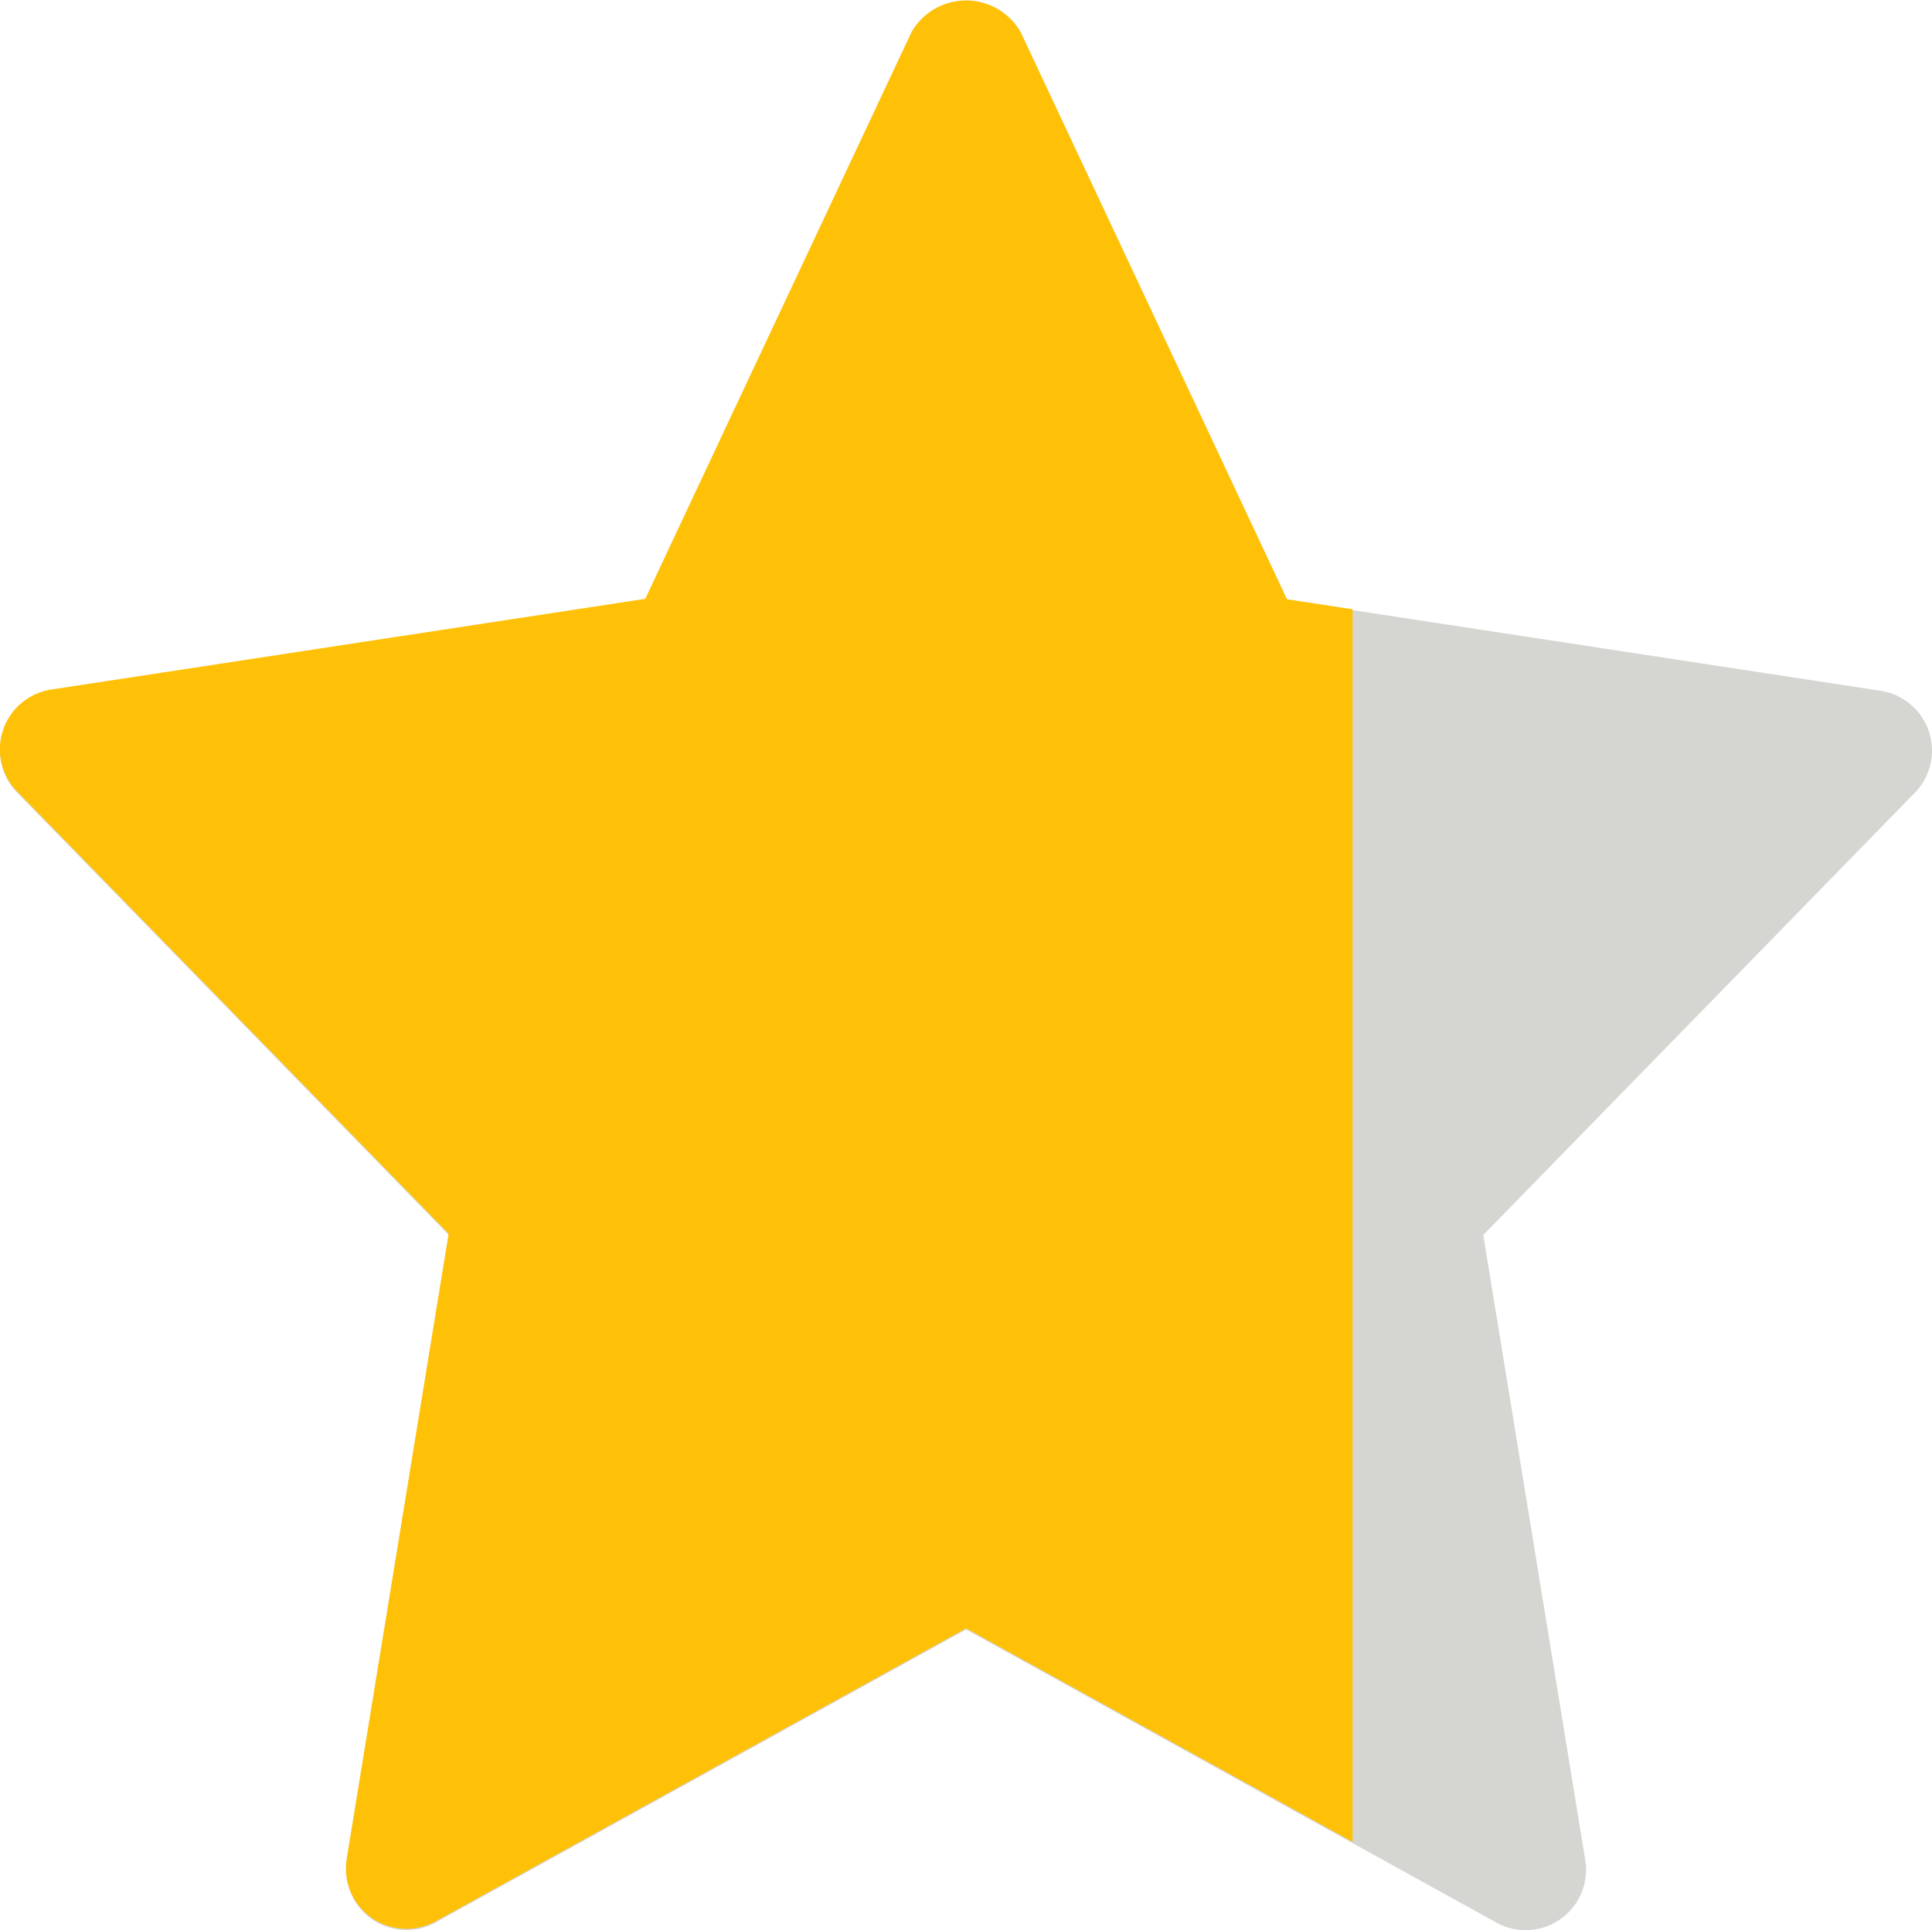
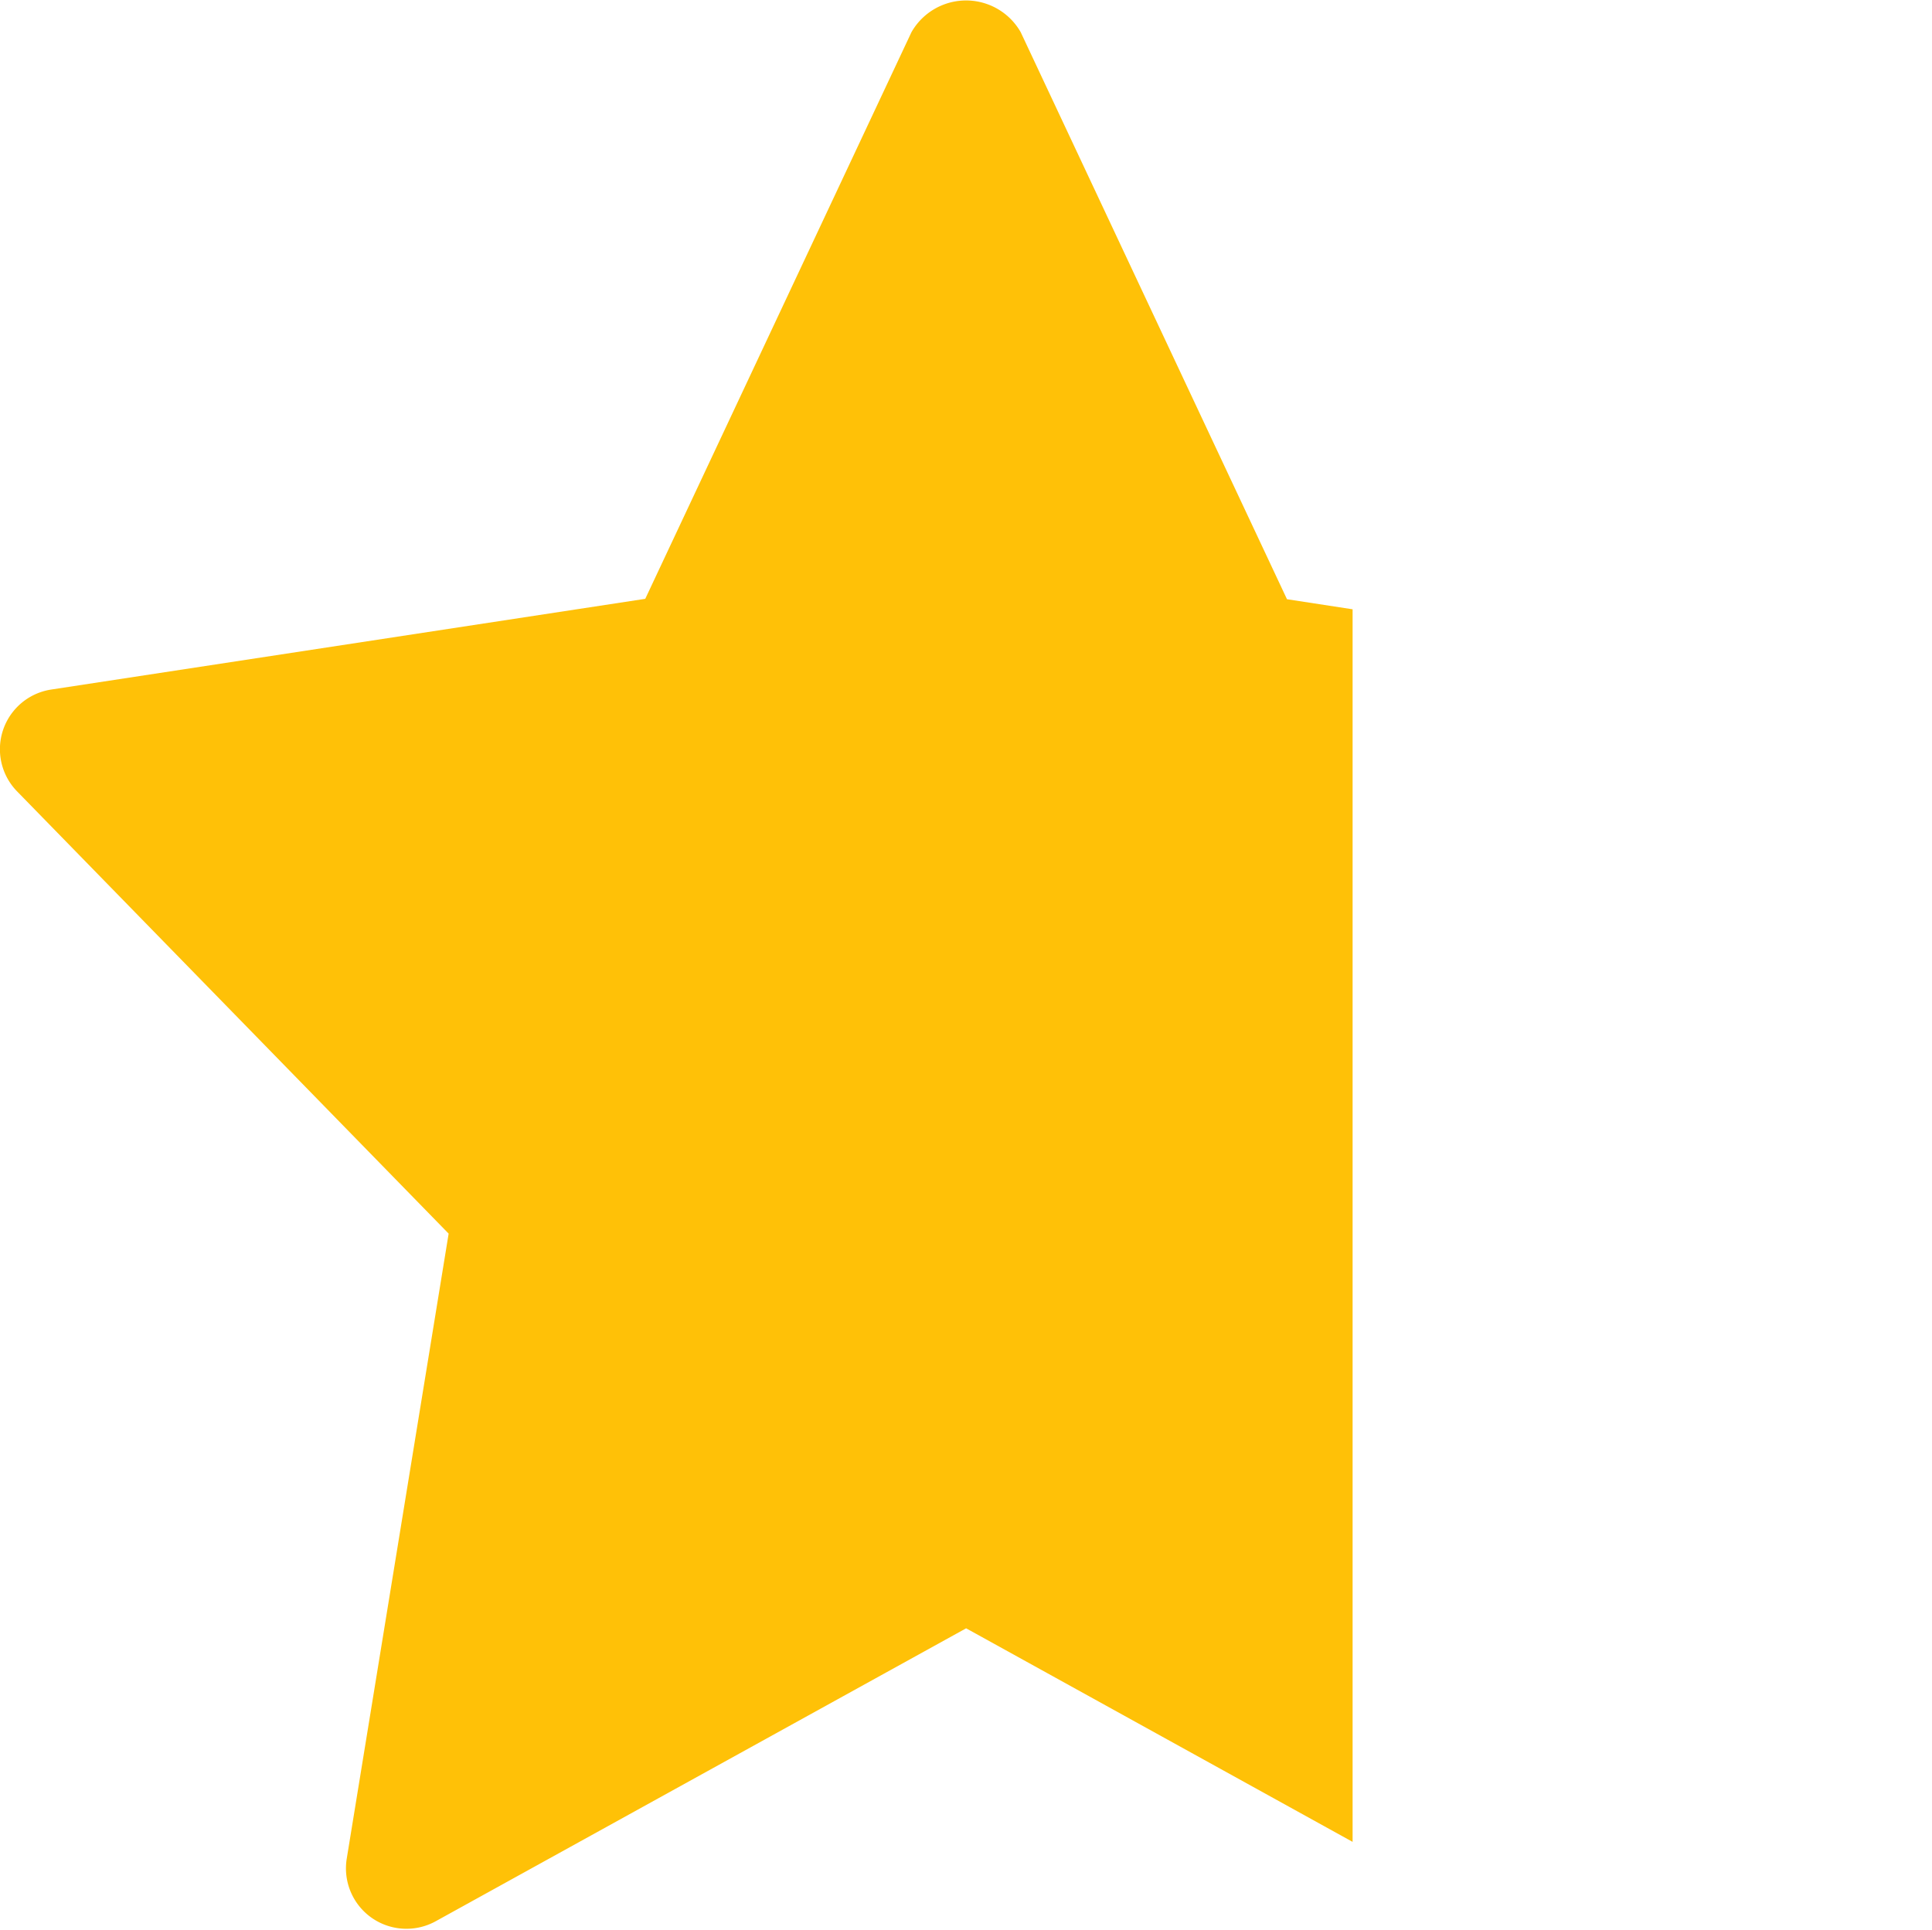
<svg xmlns="http://www.w3.org/2000/svg" width="23.995" height="23.979" viewBox="0 0 23.995 23.979">
  <g id="Group_187" data-name="Group 187" transform="translate(26.999 -17040)">
-     <path id="full-rate" d="M23.363,8.584,15.985,7.457,12.678.413a.781.781,0,0,0-1.357,0L8.015,7.457.637,8.584A.75.75,0,0,0,.214,9.849l5.36,5.494L4.307,23.11a.751.751,0,0,0,1.1.777L12,20.245l6.59,3.643a.75.75,0,0,0,1.1-.777l-1.267-7.767,5.36-5.494a.751.751,0,0,0-.423-1.266Z" transform="translate(-27 17039.998)" fill="#d5d5d2" />
    <path id="Intersection_1" data-name="Intersection 1" d="M4.615,23.823a.751.751,0,0,1-.308-.731l1.266-7.767L.214,9.832A.75.75,0,0,1,.637,8.566L8.015,7.439,11.321.4a.781.781,0,0,1,1.357,0l3.307,7.044.815.125V22.881L12,20.228,5.407,23.87a.753.753,0,0,1-.792-.047Z" transform="translate(-27 17040)" fill="#ffc107" />
  </g>
</svg>